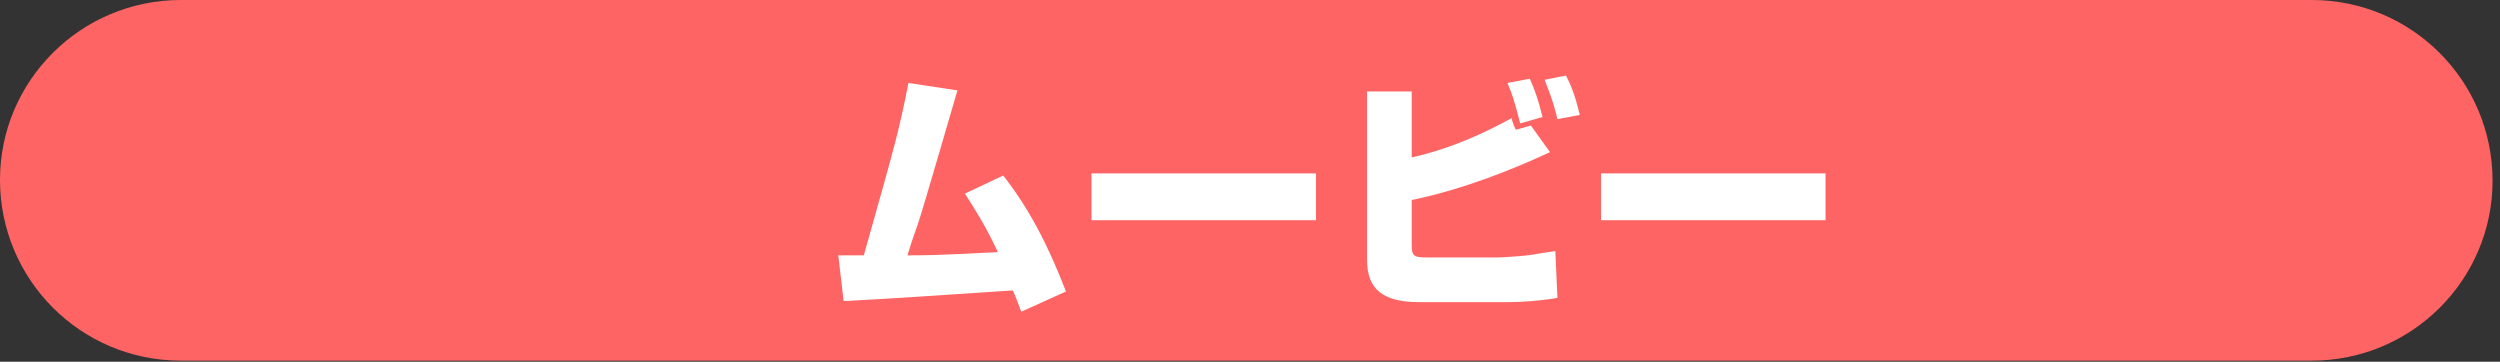
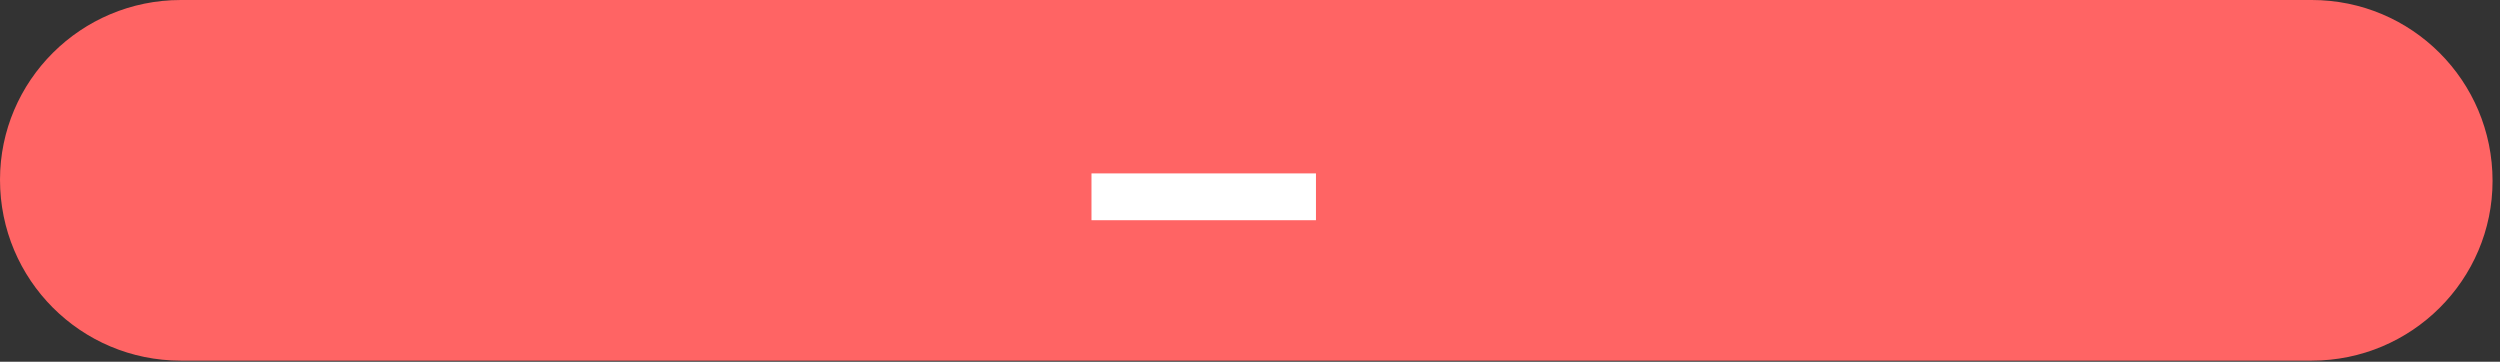
<svg xmlns="http://www.w3.org/2000/svg" version="1.1" id="レイヤー_1" x="0px" y="0px" width="235px" height="34px" viewBox="0 0 235 34" style="enable-background:new 0 0 235 34;" xml:space="preserve">
  <rect x="0" y="0" width="235" height="34" fill="#333333" stroke="none" />
  <style type="text/css">
	.st0{fill:#FF6464;}
	.st1{fill:#FFFFFF;}
</style>
  <g>
    <g>
      <path class="st0" d="M217.3,33.9H17c-9.4,0-17-7.6-17-17v0C0,7.6,7.6,0,17,0h200.3c9.4,0,17,7.6,17,17v0    C234.3,26.3,226.7,33.9,217.3,33.9z" />
      <g>
-         <path class="st1" d="M94.3,16.5c2.6,3.3,4.4,7,5.9,10.9L96,29.3c-0.4-1-0.5-1.4-0.8-2c-9.2,0.6-10.2,0.7-15.9,1l-0.5-4.3     c0.3,0,1.9,0,2.4,0c3.1-11,3.2-11.3,4.2-16.2L90,8.5c-0.6,2-3.1,10.7-3.7,12.5c-0.5,1.4-0.8,2.3-1,3c1.9,0,2.6,0,8.5-0.3     c-1.2-2.6-2.4-4.4-3.1-5.5L94.3,16.5z" />
        <path class="st1" d="M123.7,16.3v4.4h-21.1v-4.4H123.7z" />
-         <path class="st1" d="M132.7,8.6v6.2c4-0.9,7.2-2.5,9.4-3.7c0,0.2,0.3,1,0.4,1.1l1.4-0.4l1.8,2.5c-3.2,1.5-8.1,3.5-13,4.5V23     c0,1.1,0.2,1.2,1.5,1.2h6.6c0.2,0,2.4-0.1,3.5-0.3c0.5-0.1,1.2-0.2,1.9-0.3l0.2,4.4c-1.7,0.3-3.5,0.4-4.6,0.4h-8.4     c-3.4,0-4.9-1.2-4.9-4V8.6H132.7z M142.9,11.6c-0.6-2.3-0.7-2.6-1.2-3.8l2.1-0.4c0.5,1.1,0.8,2,1.2,3.6L142.9,11.6z M146.4,11.2     c-0.5-2.1-0.9-2.8-1.2-3.7l2-0.4c0.4,0.8,0.8,1.6,1.3,3.7L146.4,11.2z" />
-         <path class="st1" d="M171.6,16.3v4.4h-21.1v-4.4H171.6z" />
      </g>
    </g>
  </g>
</svg>